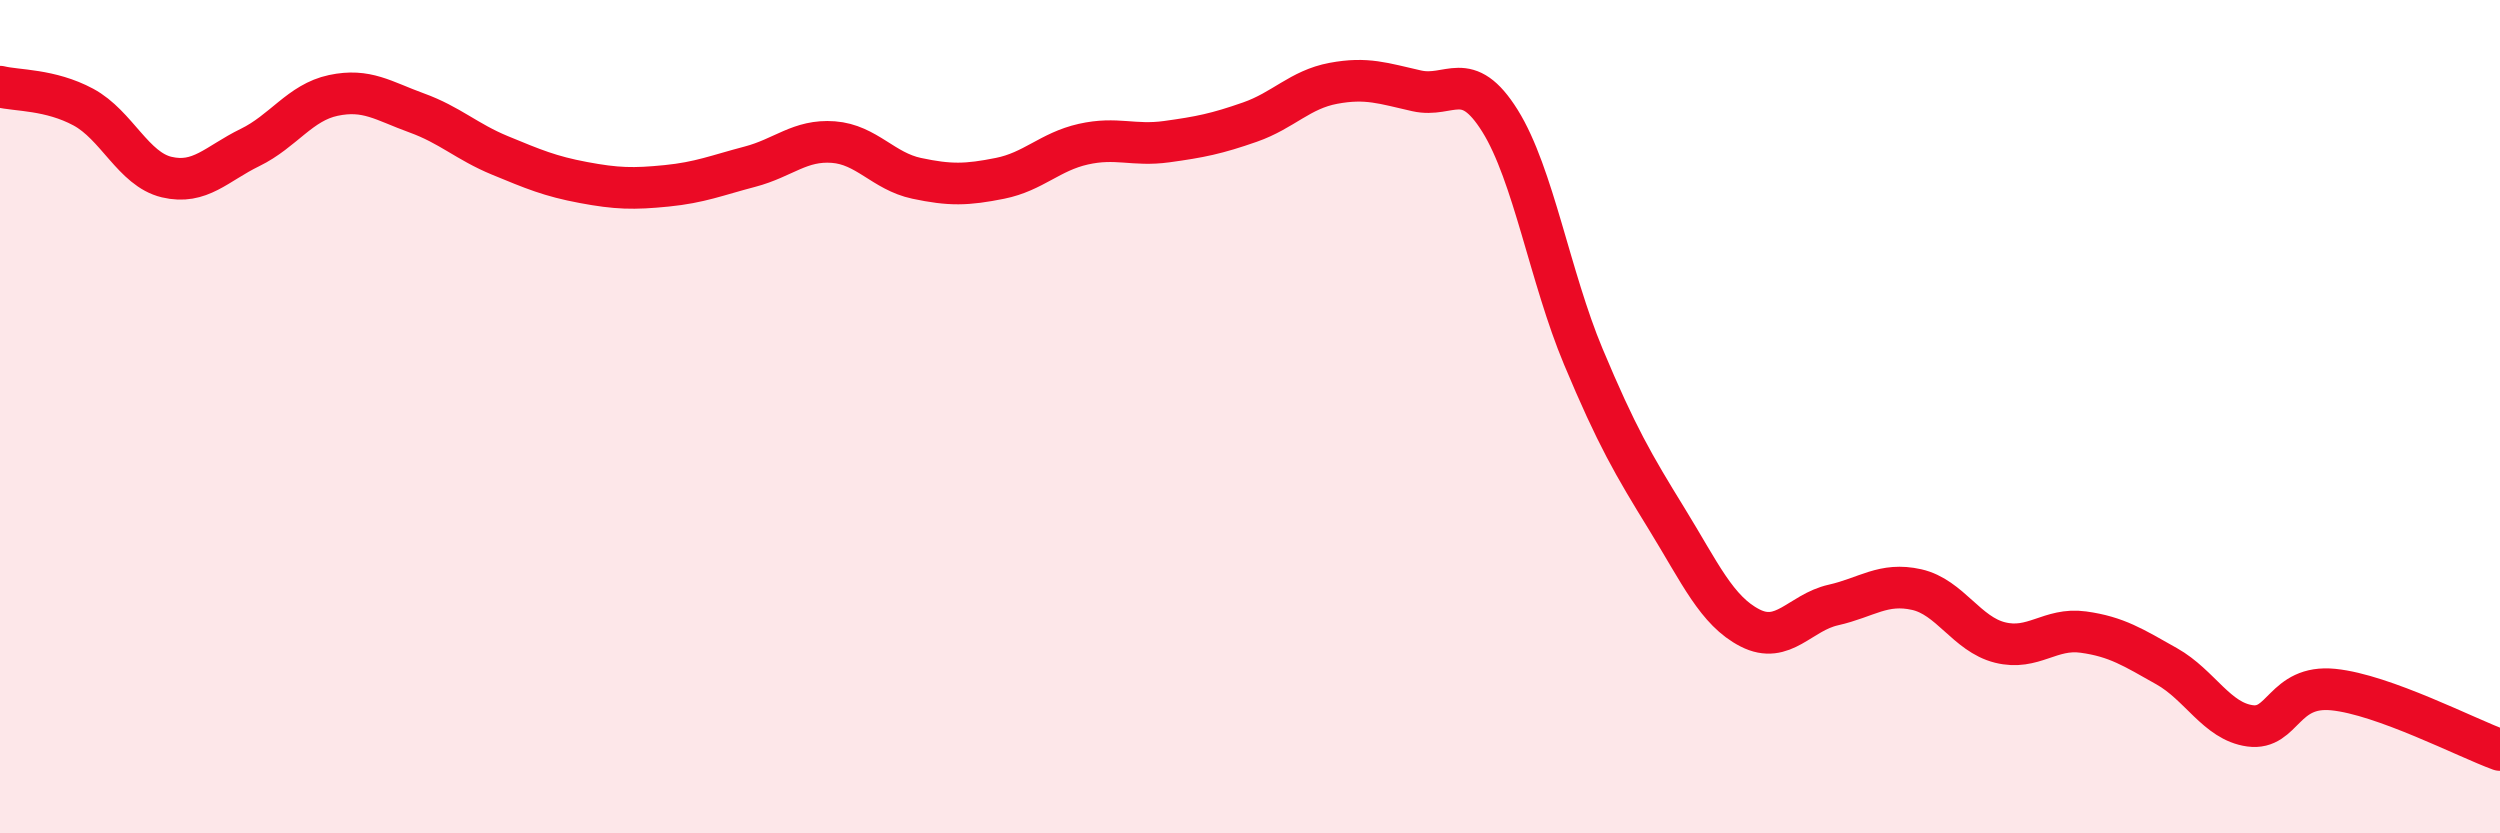
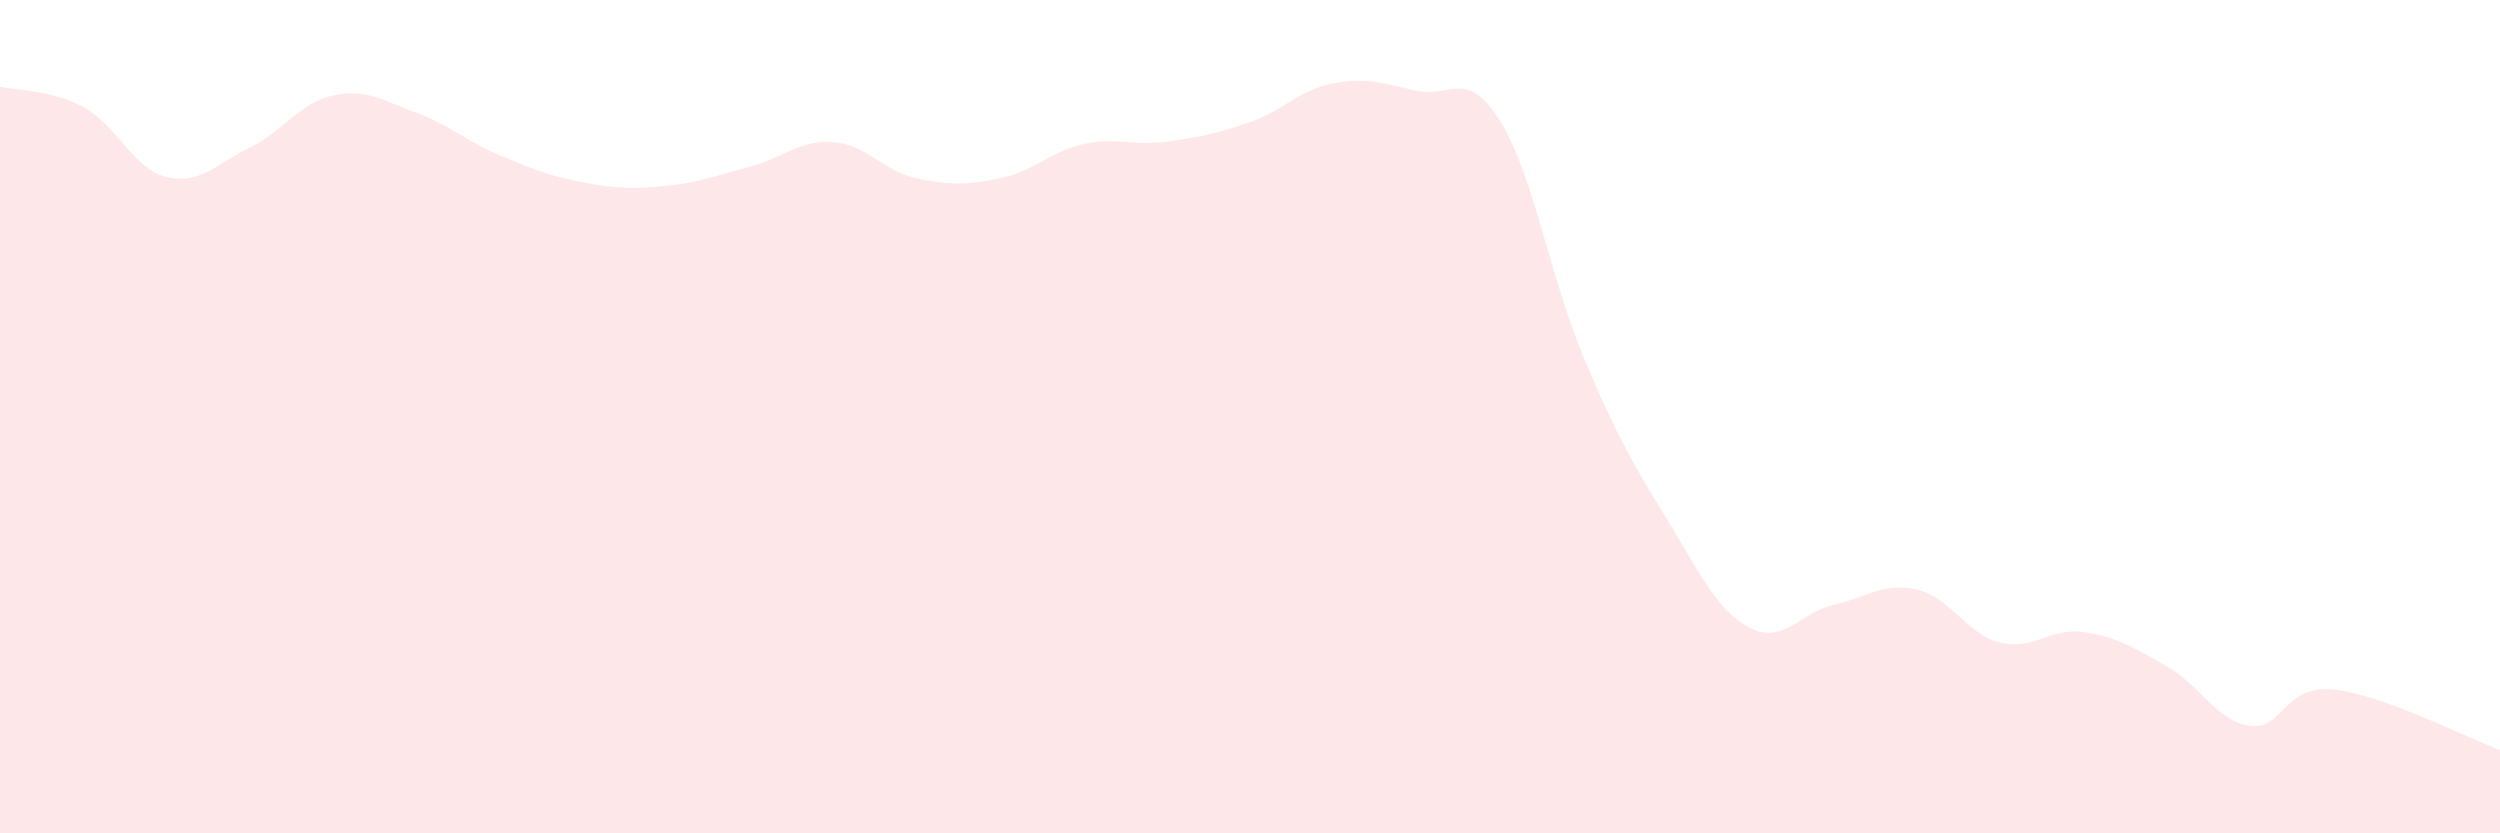
<svg xmlns="http://www.w3.org/2000/svg" width="60" height="20" viewBox="0 0 60 20">
  <path d="M 0,2.08 C 0.4,2.18 1.2,2.14 2,2.57 C 2.8,3 3.2,4.06 4,4.25 C 4.8,4.44 5.2,3.93 6,3.54 C 6.8,3.15 7.2,2.46 8,2.29 C 8.8,2.12 9.2,2.42 10,2.71 C 10.8,3 11.2,3.4 12,3.73 C 12.8,4.06 13.2,4.23 14,4.38 C 14.8,4.53 15.2,4.54 16,4.46 C 16.8,4.38 17.2,4.21 18,4 C 18.8,3.79 19.2,3.35 20,3.41 C 20.8,3.47 21.2,4.11 22,4.28 C 22.8,4.45 23.2,4.44 24,4.28 C 24.8,4.12 25.2,3.64 26,3.46 C 26.8,3.28 27.2,3.51 28,3.4 C 28.8,3.29 29.2,3.21 30,2.93 C 30.8,2.65 31.2,2.15 32,2 C 32.8,1.85 33.2,2 34,2.18 C 34.8,2.36 35.2,1.62 36,2.9 C 36.8,4.18 37.2,6.65 38,8.56 C 38.8,10.47 39.2,11.15 40,12.45 C 40.8,13.75 41.2,14.66 42,15.07 C 42.8,15.48 43.2,14.7 44,14.52 C 44.8,14.34 45.2,13.97 46,14.15 C 46.8,14.33 47.2,15.22 48,15.42 C 48.8,15.62 49.2,15.06 50,15.17 C 50.8,15.28 51.2,15.54 52,15.99 C 52.8,16.44 53.2,17.31 54,17.42 C 54.8,17.53 54.8,16.43 56,16.55 C 57.2,16.67 59.2,17.71 60,18L60 20L0 20Z" fill="#EB0A25" opacity="0.1" stroke-linecap="round" stroke-linejoin="round" />
-   <path d="M 0,2.08 C 0.4,2.18 1.2,2.14 2,2.57 C 2.8,3 3.2,4.06 4,4.25 C 4.8,4.44 5.2,3.93 6,3.54 C 6.8,3.15 7.2,2.46 8,2.29 C 8.8,2.12 9.2,2.42 10,2.71 C 10.8,3 11.2,3.4 12,3.73 C 12.8,4.06 13.2,4.23 14,4.38 C 14.8,4.53 15.2,4.54 16,4.46 C 16.8,4.38 17.2,4.21 18,4 C 18.8,3.79 19.2,3.35 20,3.41 C 20.8,3.47 21.2,4.11 22,4.28 C 22.8,4.45 23.2,4.44 24,4.28 C 24.8,4.12 25.2,3.64 26,3.46 C 26.8,3.28 27.2,3.51 28,3.4 C 28.8,3.29 29.2,3.21 30,2.93 C 30.8,2.65 31.2,2.15 32,2 C 32.8,1.85 33.2,2 34,2.18 C 34.8,2.36 35.2,1.62 36,2.9 C 36.8,4.18 37.2,6.65 38,8.56 C 38.8,10.47 39.2,11.15 40,12.45 C 40.8,13.75 41.2,14.66 42,15.07 C 42.8,15.48 43.2,14.7 44,14.52 C 44.8,14.34 45.2,13.97 46,14.15 C 46.8,14.33 47.2,15.22 48,15.42 C 48.8,15.62 49.2,15.06 50,15.17 C 50.8,15.28 51.2,15.54 52,15.99 C 52.8,16.44 53.2,17.31 54,17.42 C 54.8,17.53 54.8,16.43 56,16.55 C 57.2,16.67 59.2,17.71 60,18" stroke="#EB0A25" stroke-width="1" fill="none" stroke-linecap="round" stroke-linejoin="round" />
</svg>